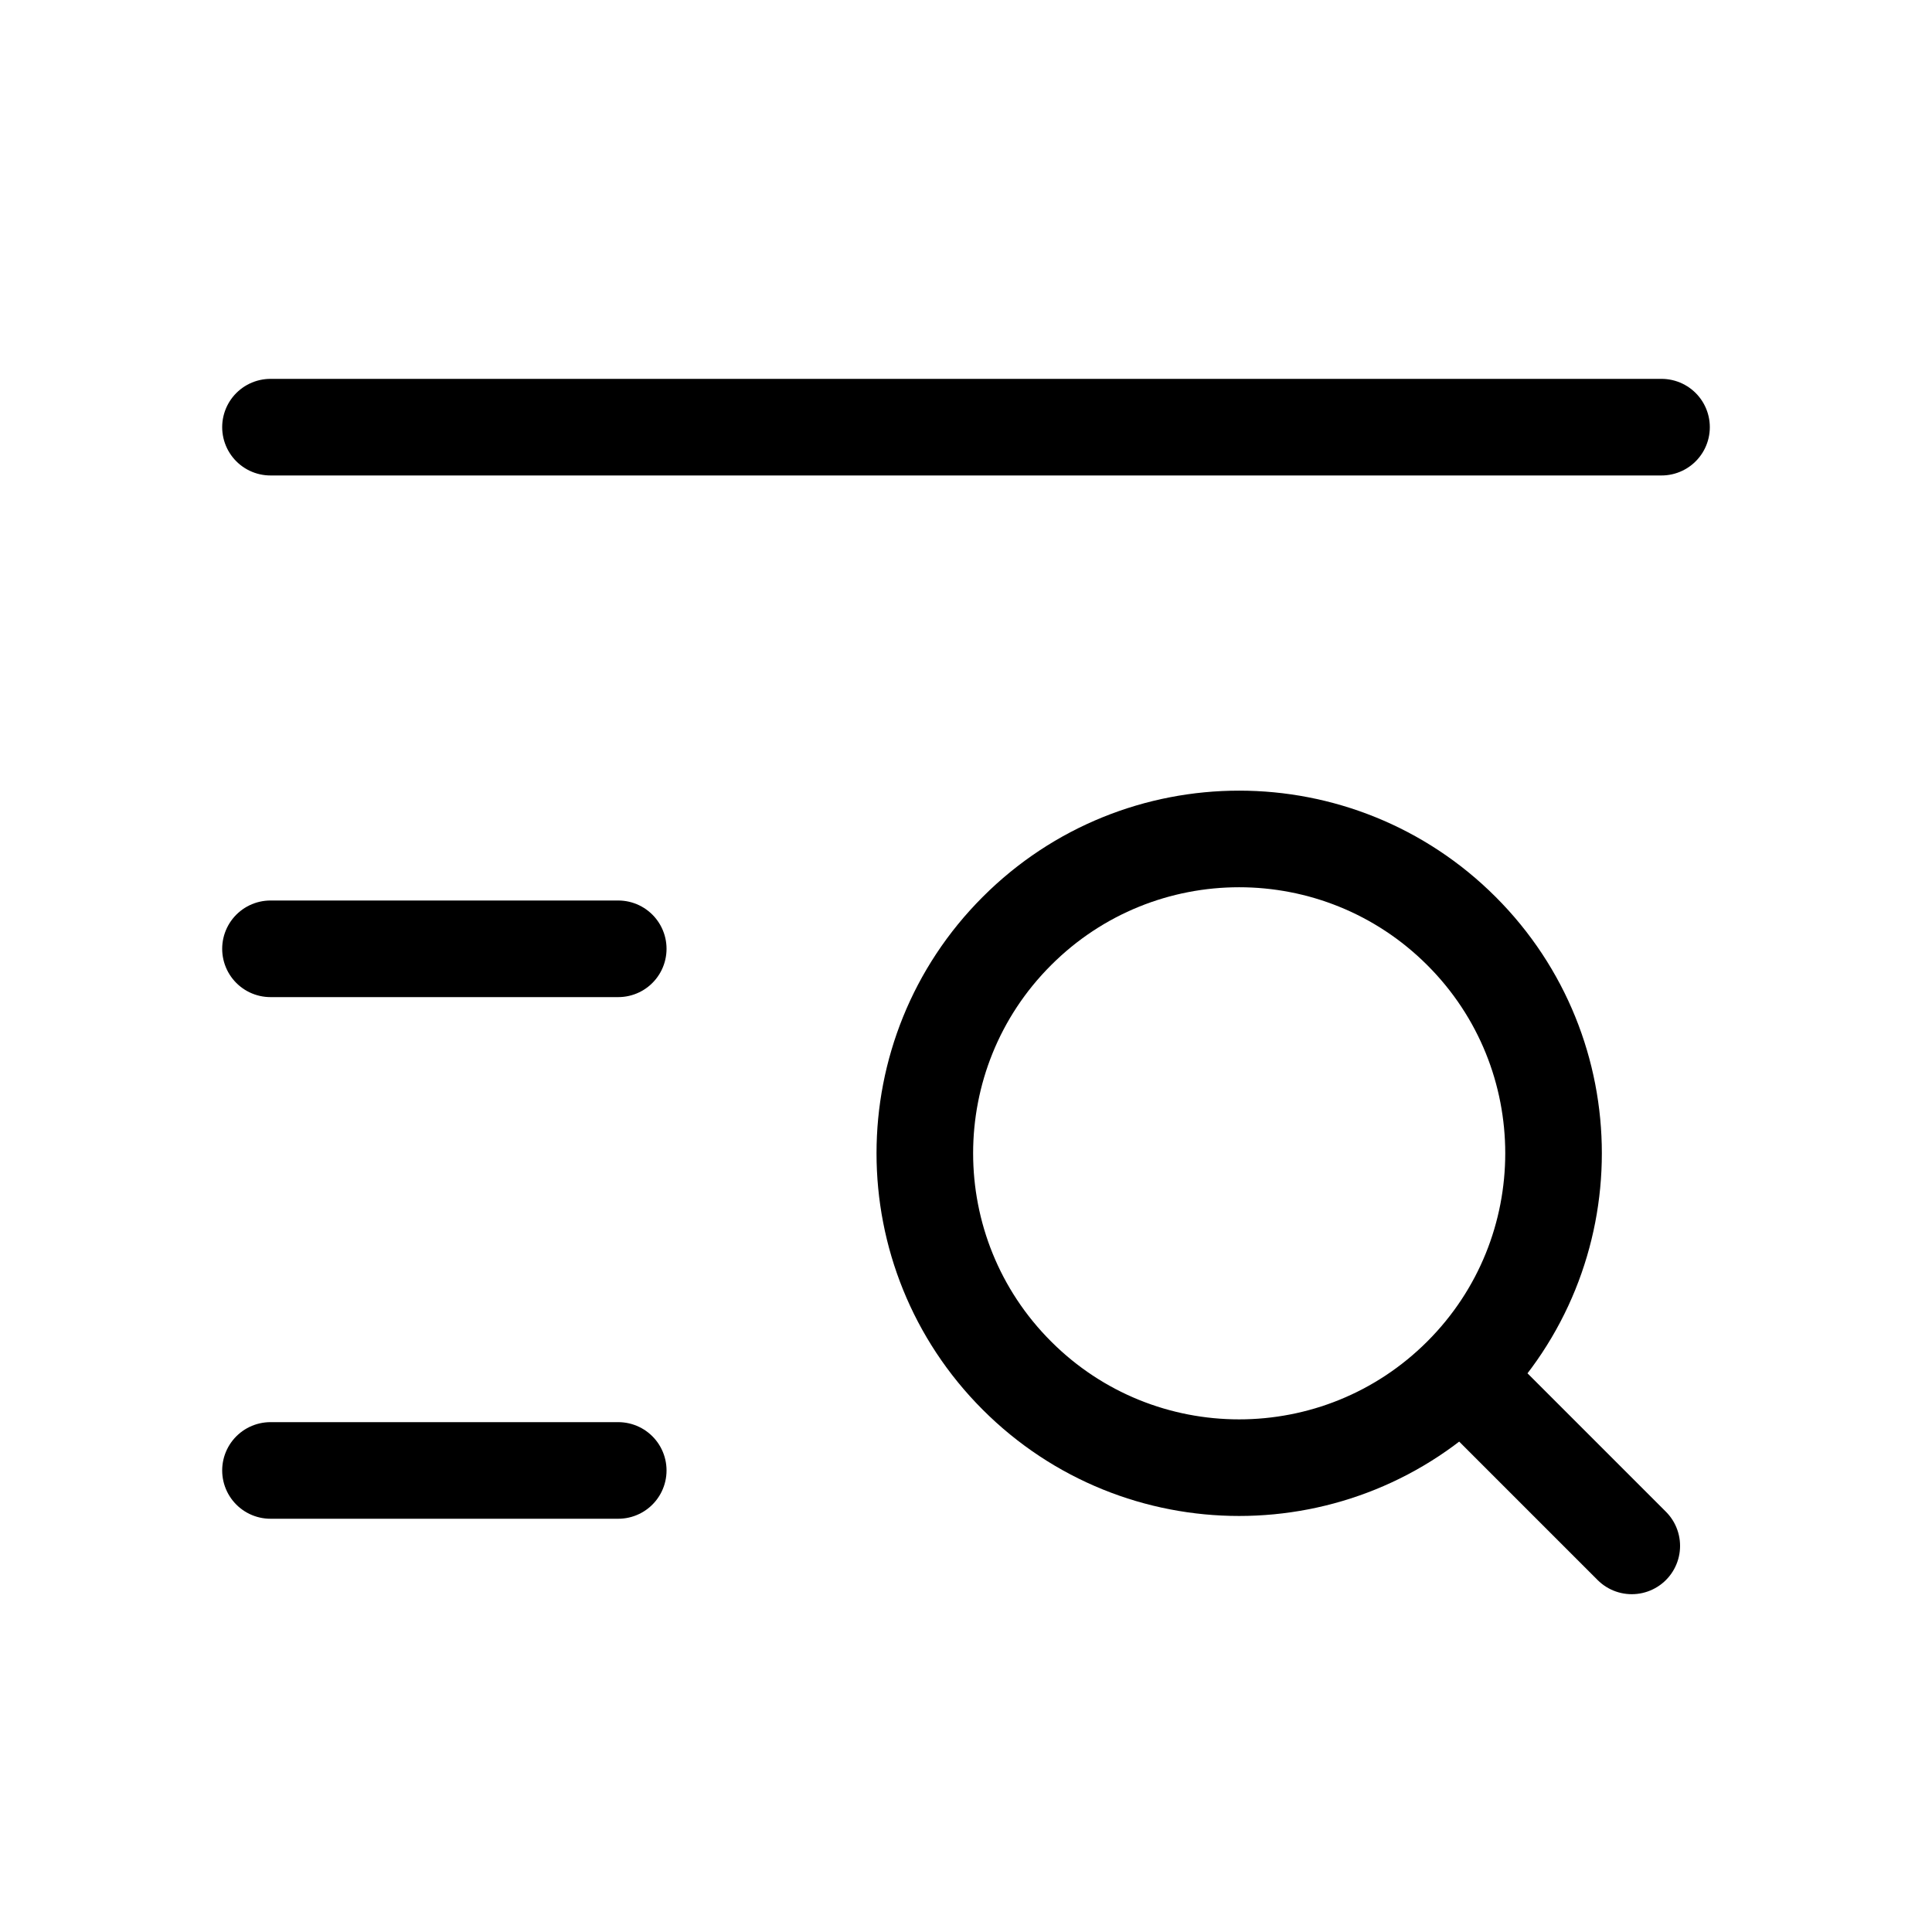
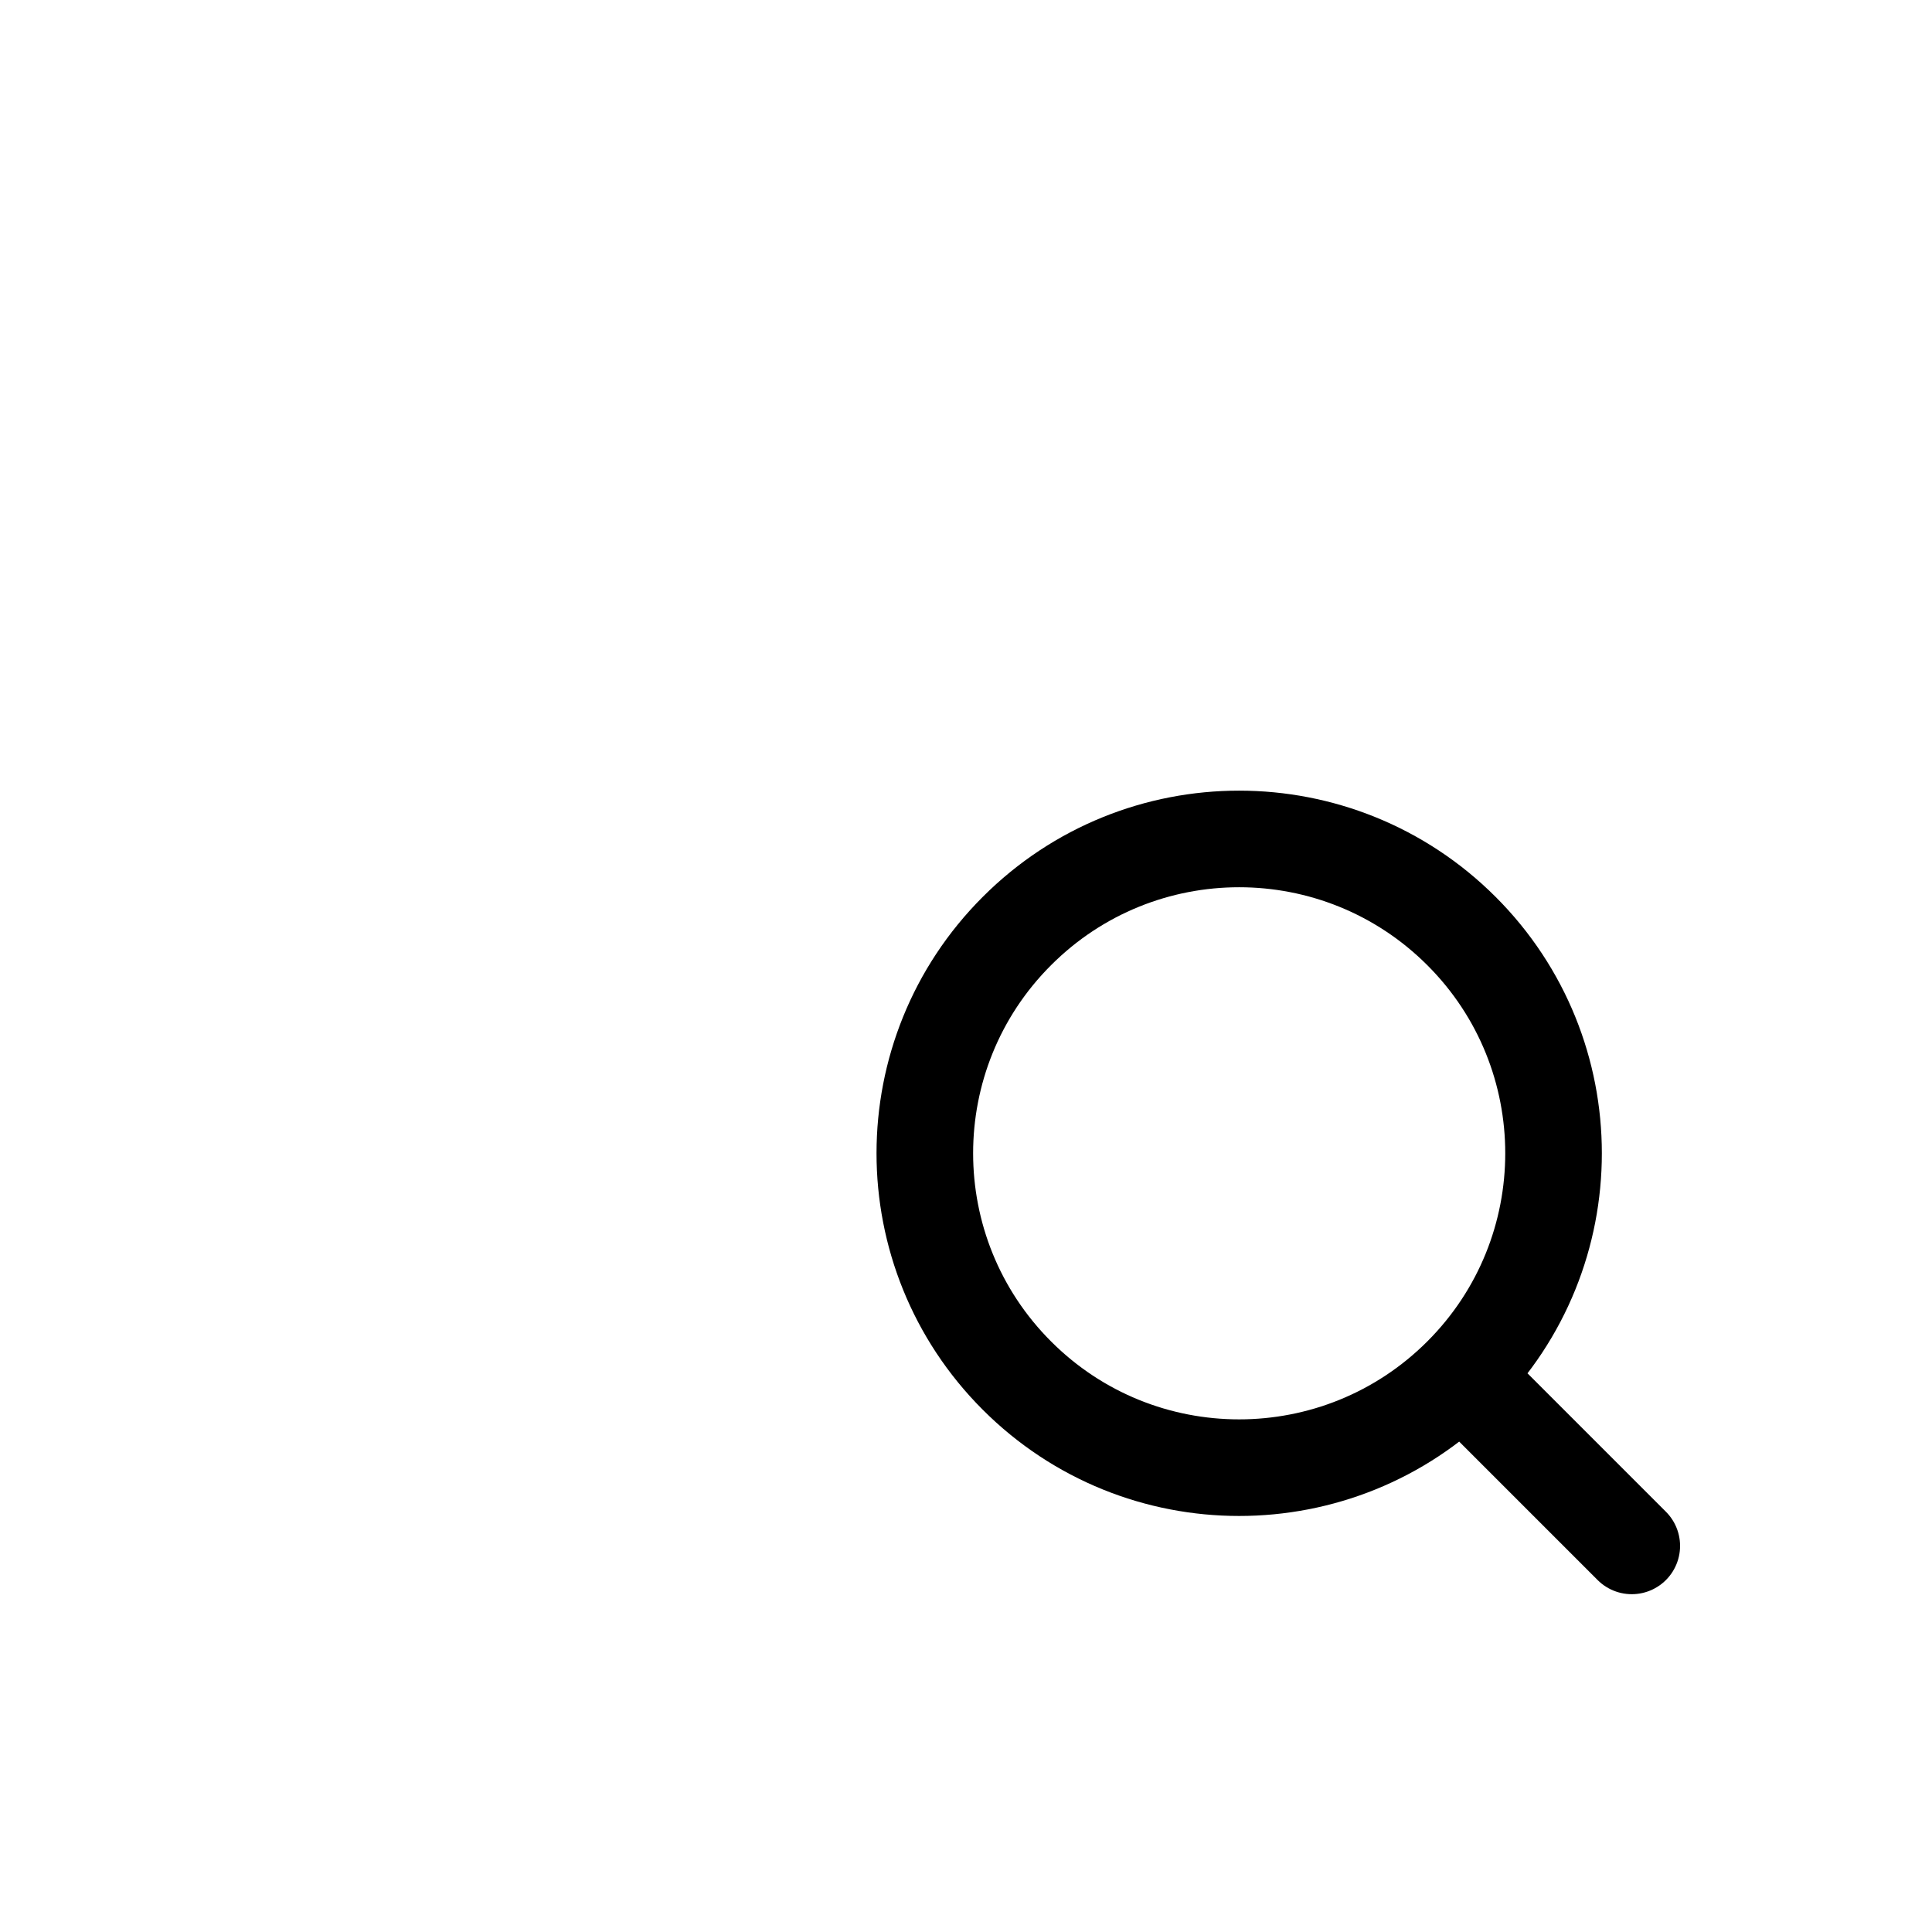
<svg xmlns="http://www.w3.org/2000/svg" width="20" height="20" viewBox="0 0 20 20" fill="none">
  <path d="M15.129 14.24C13.857 15.511 11.797 15.511 10.527 14.24C9.256 12.969 9.256 10.908 10.527 9.638C11.797 8.367 13.857 8.367 15.129 9.638C16.4 10.908 16.4 12.969 15.129 14.24ZM15.129 14.24L16.892 16.003" stroke="black" stroke-linecap="round" stroke-linejoin="round" />
-   <path d="M2.8 4.422H17.2M2.8 9.822H6.4M2.8 15.222H6.4" stroke="black" stroke-linecap="round" stroke-linejoin="round" />
</svg>